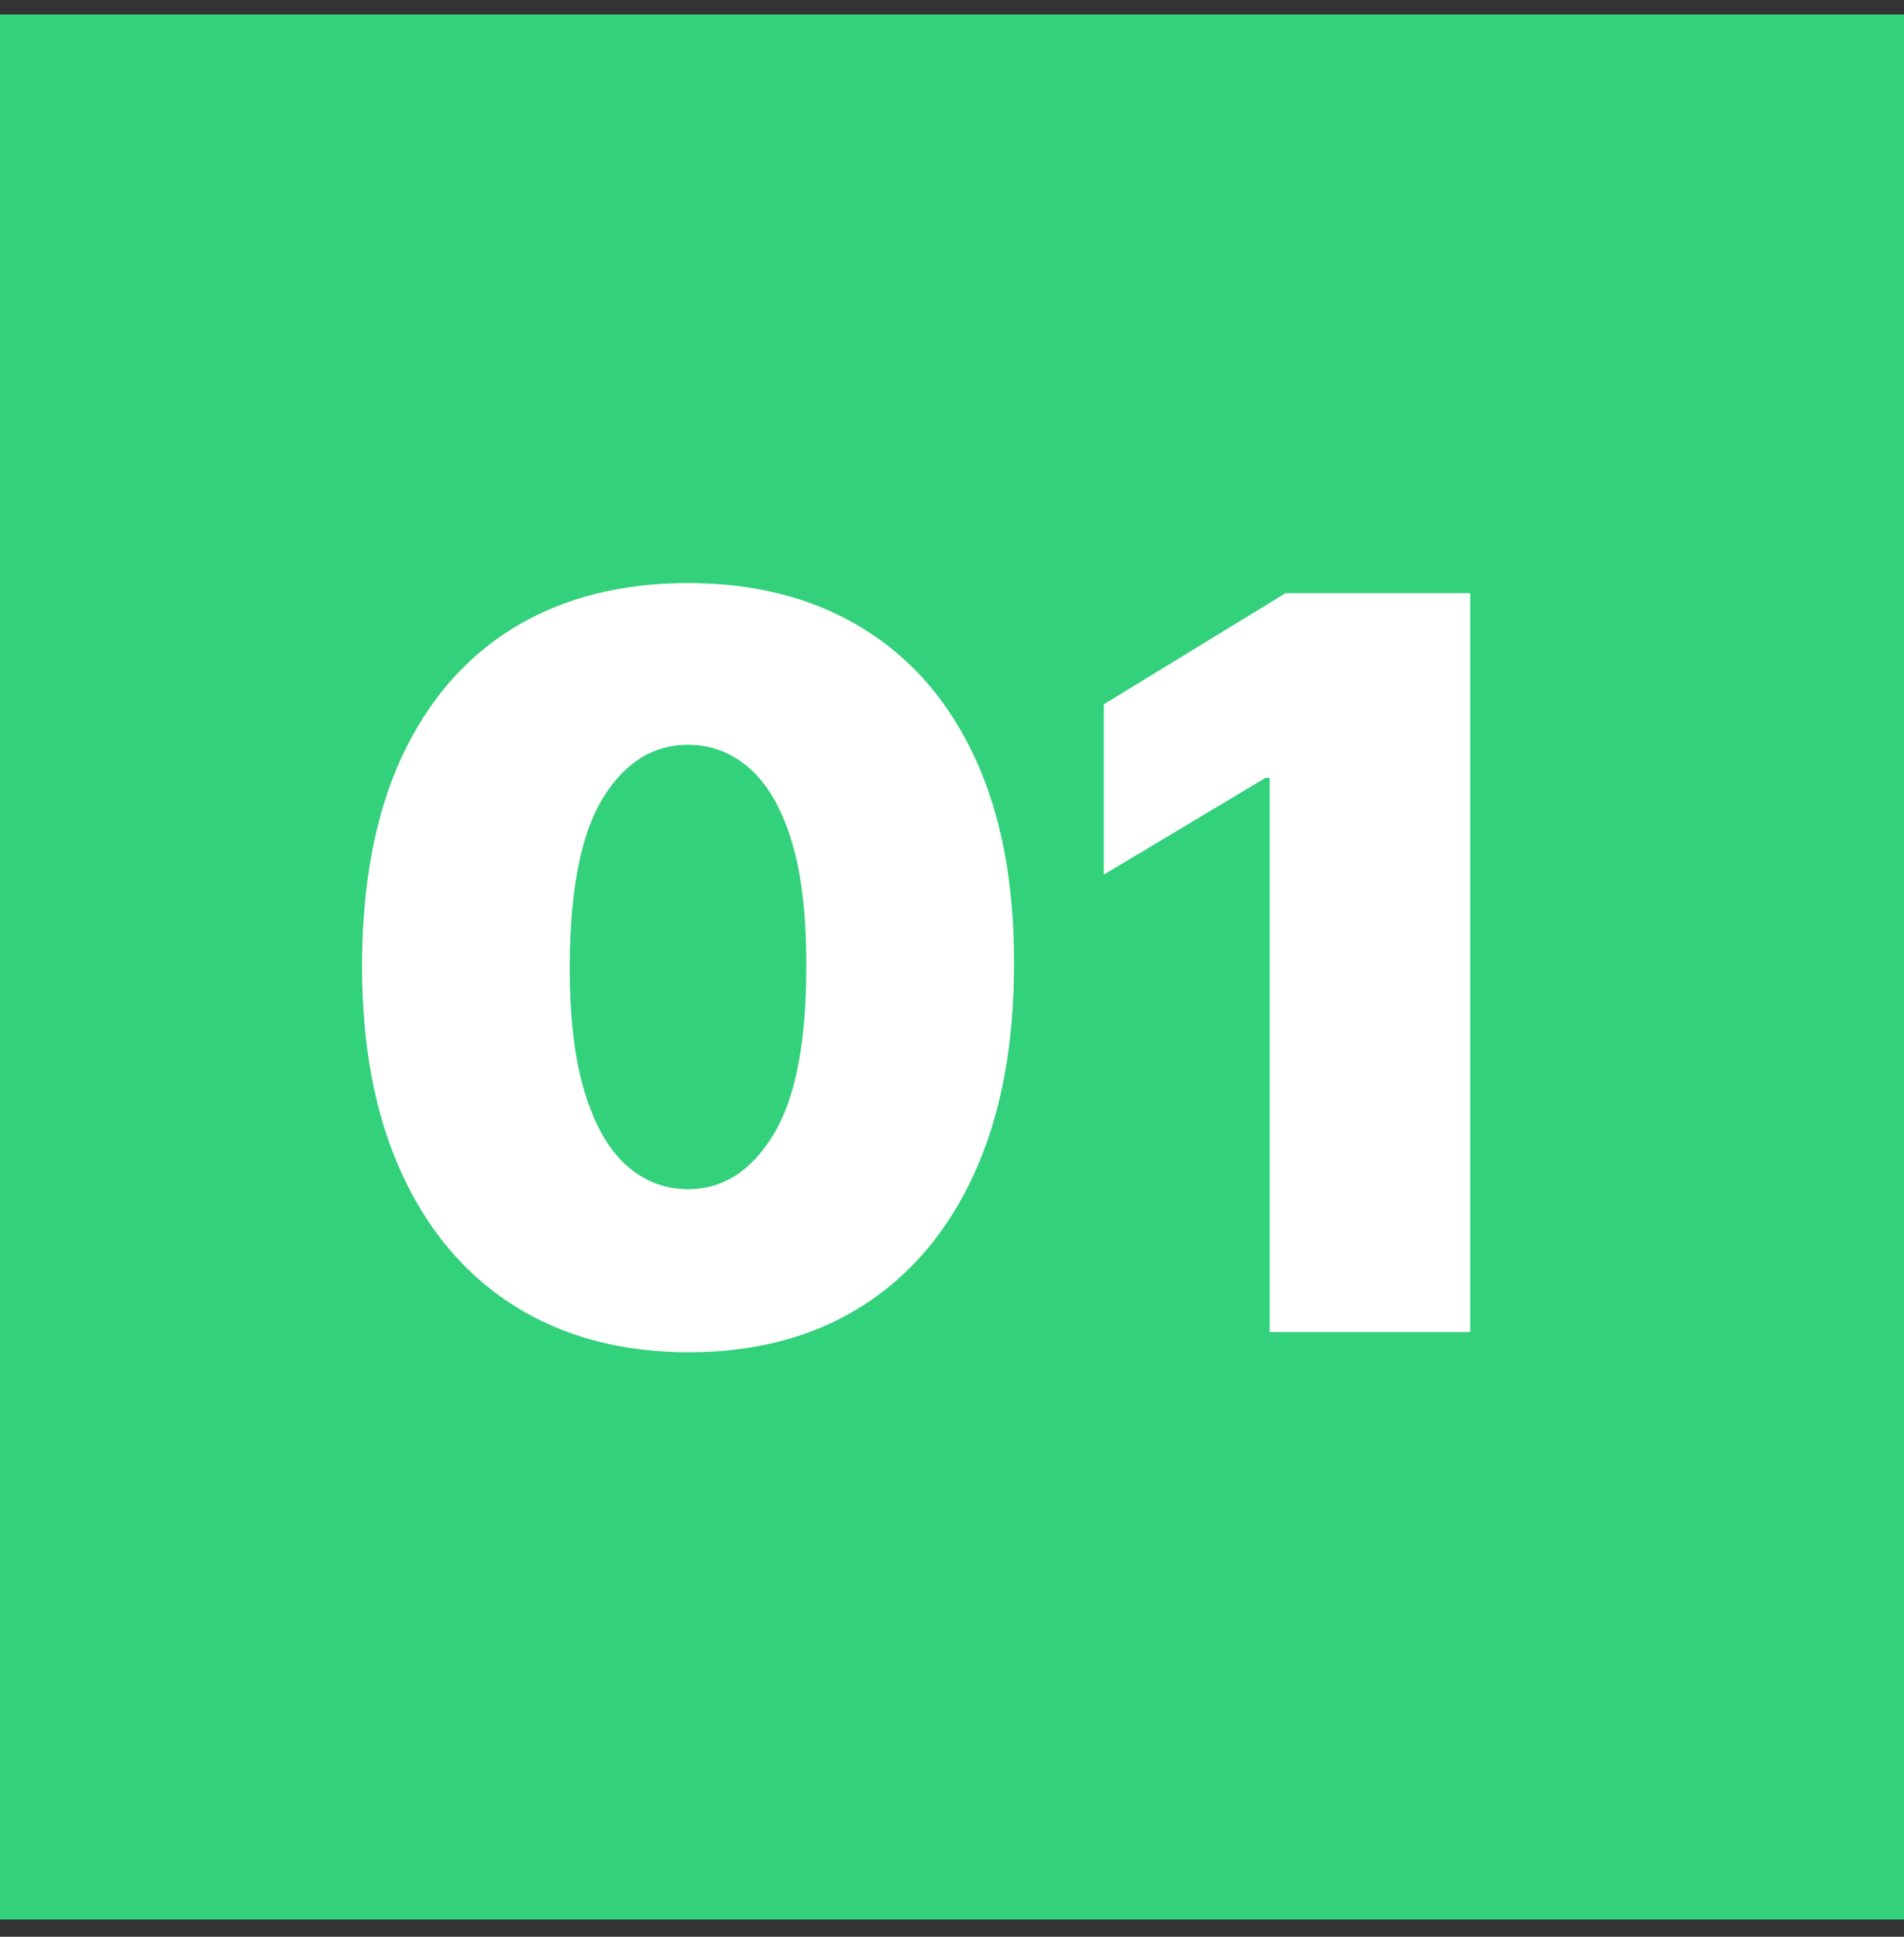
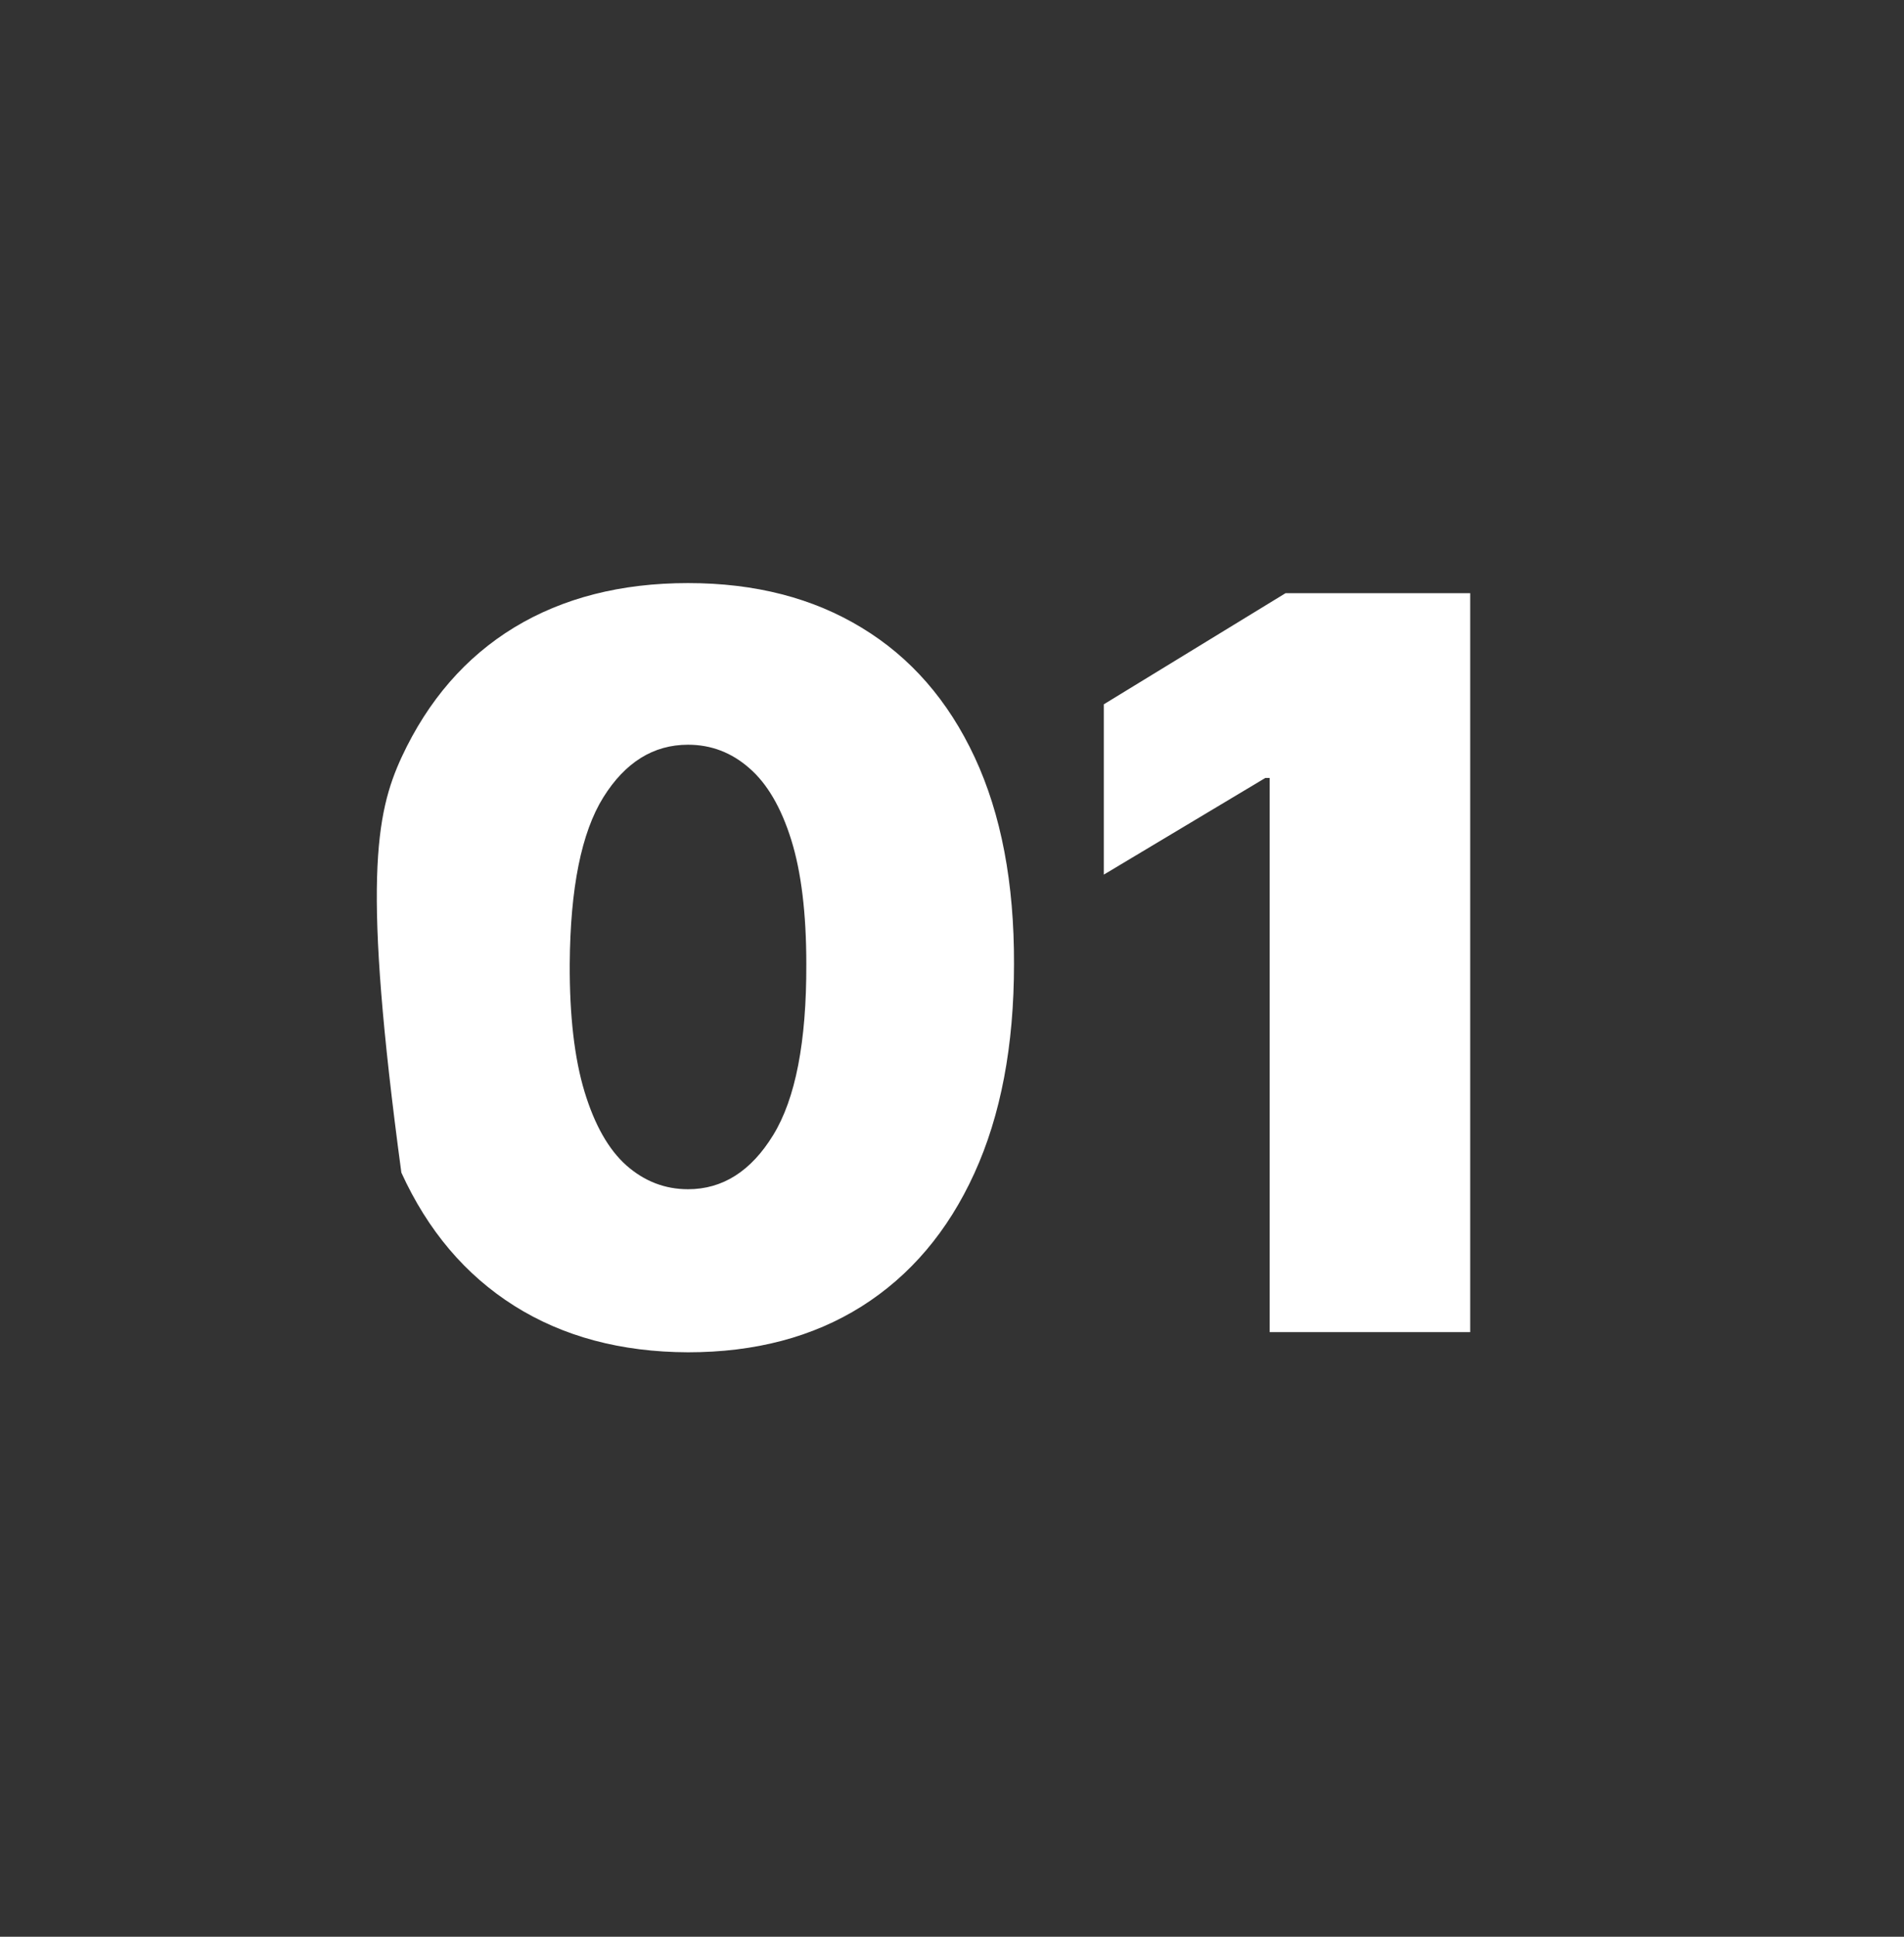
<svg xmlns="http://www.w3.org/2000/svg" width="60" height="61" viewBox="0 0 60 61" fill="none">
  <rect x="0" y="0" width="60" height="61" fill="#333333" stroke="none" />
-   <rect y="0.456" width="60" height="60" fill="#33D17C" />
-   <path d="M21.682 42.592C19.568 42.585 17.742 42.096 16.204 41.127C14.667 40.157 13.481 38.759 12.648 36.933C11.814 35.108 11.402 32.918 11.409 30.365C11.417 27.805 11.833 25.63 12.659 23.842C13.492 22.055 14.674 20.695 16.204 19.763C17.742 18.831 19.568 18.365 21.682 18.365C23.796 18.365 25.621 18.835 27.159 19.774C28.697 20.706 29.883 22.066 30.716 23.854C31.549 25.642 31.962 27.812 31.954 30.365C31.954 32.933 31.538 35.13 30.704 36.956C29.871 38.782 28.686 40.179 27.148 41.149C25.617 42.111 23.796 42.592 21.682 42.592ZM21.682 37.456C22.773 37.456 23.667 36.888 24.364 35.752C25.068 34.608 25.417 32.812 25.409 30.365C25.409 28.767 25.25 27.46 24.932 26.445C24.614 25.43 24.174 24.68 23.614 24.195C23.053 23.702 22.409 23.456 21.682 23.456C20.591 23.456 19.701 24.009 19.011 25.115C18.322 26.221 17.97 27.971 17.954 30.365C17.947 31.994 18.102 33.335 18.421 34.388C18.739 35.433 19.178 36.206 19.739 36.706C20.307 37.206 20.954 37.456 21.682 37.456ZM46.33 18.683V41.956H40.011V24.502H39.875L34.784 27.547V22.183L40.511 18.683H46.33Z" fill="white" />
+   <path d="M21.682 42.592C19.568 42.585 17.742 42.096 16.204 41.127C14.667 40.157 13.481 38.759 12.648 36.933C11.417 27.805 11.833 25.63 12.659 23.842C13.492 22.055 14.674 20.695 16.204 19.763C17.742 18.831 19.568 18.365 21.682 18.365C23.796 18.365 25.621 18.835 27.159 19.774C28.697 20.706 29.883 22.066 30.716 23.854C31.549 25.642 31.962 27.812 31.954 30.365C31.954 32.933 31.538 35.13 30.704 36.956C29.871 38.782 28.686 40.179 27.148 41.149C25.617 42.111 23.796 42.592 21.682 42.592ZM21.682 37.456C22.773 37.456 23.667 36.888 24.364 35.752C25.068 34.608 25.417 32.812 25.409 30.365C25.409 28.767 25.25 27.46 24.932 26.445C24.614 25.43 24.174 24.68 23.614 24.195C23.053 23.702 22.409 23.456 21.682 23.456C20.591 23.456 19.701 24.009 19.011 25.115C18.322 26.221 17.97 27.971 17.954 30.365C17.947 31.994 18.102 33.335 18.421 34.388C18.739 35.433 19.178 36.206 19.739 36.706C20.307 37.206 20.954 37.456 21.682 37.456ZM46.33 18.683V41.956H40.011V24.502H39.875L34.784 27.547V22.183L40.511 18.683H46.33Z" fill="white" />
</svg>